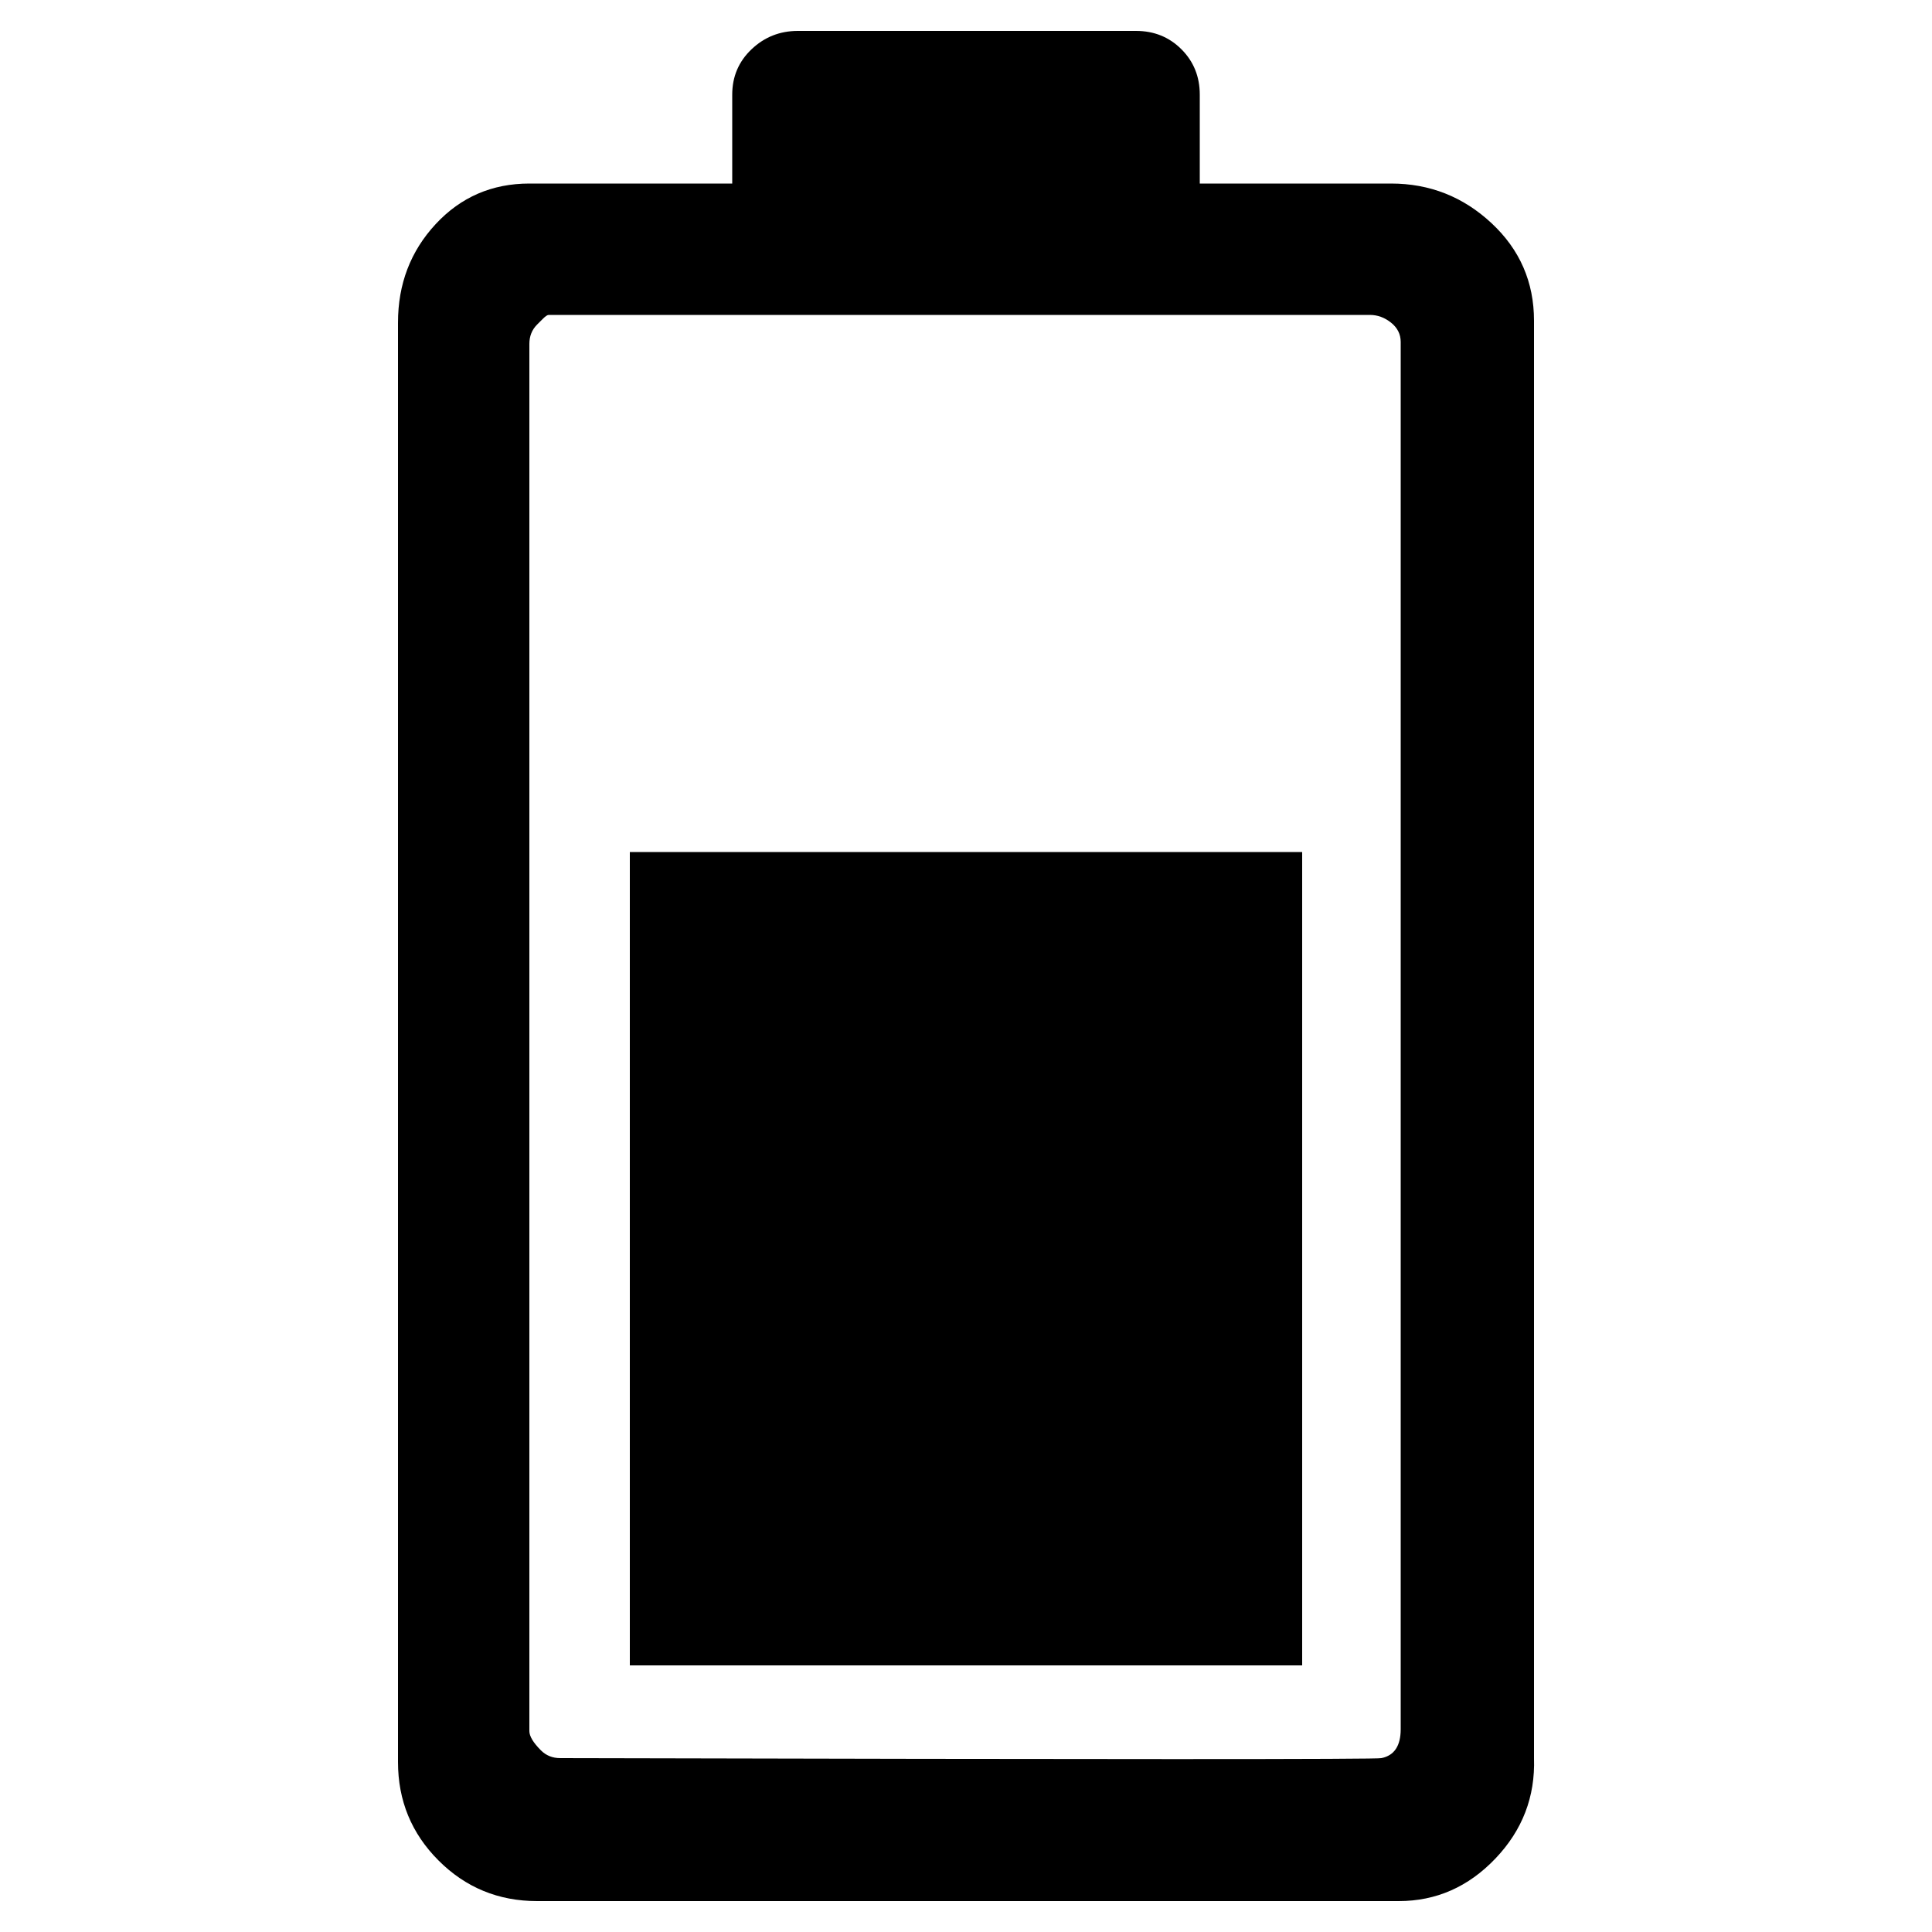
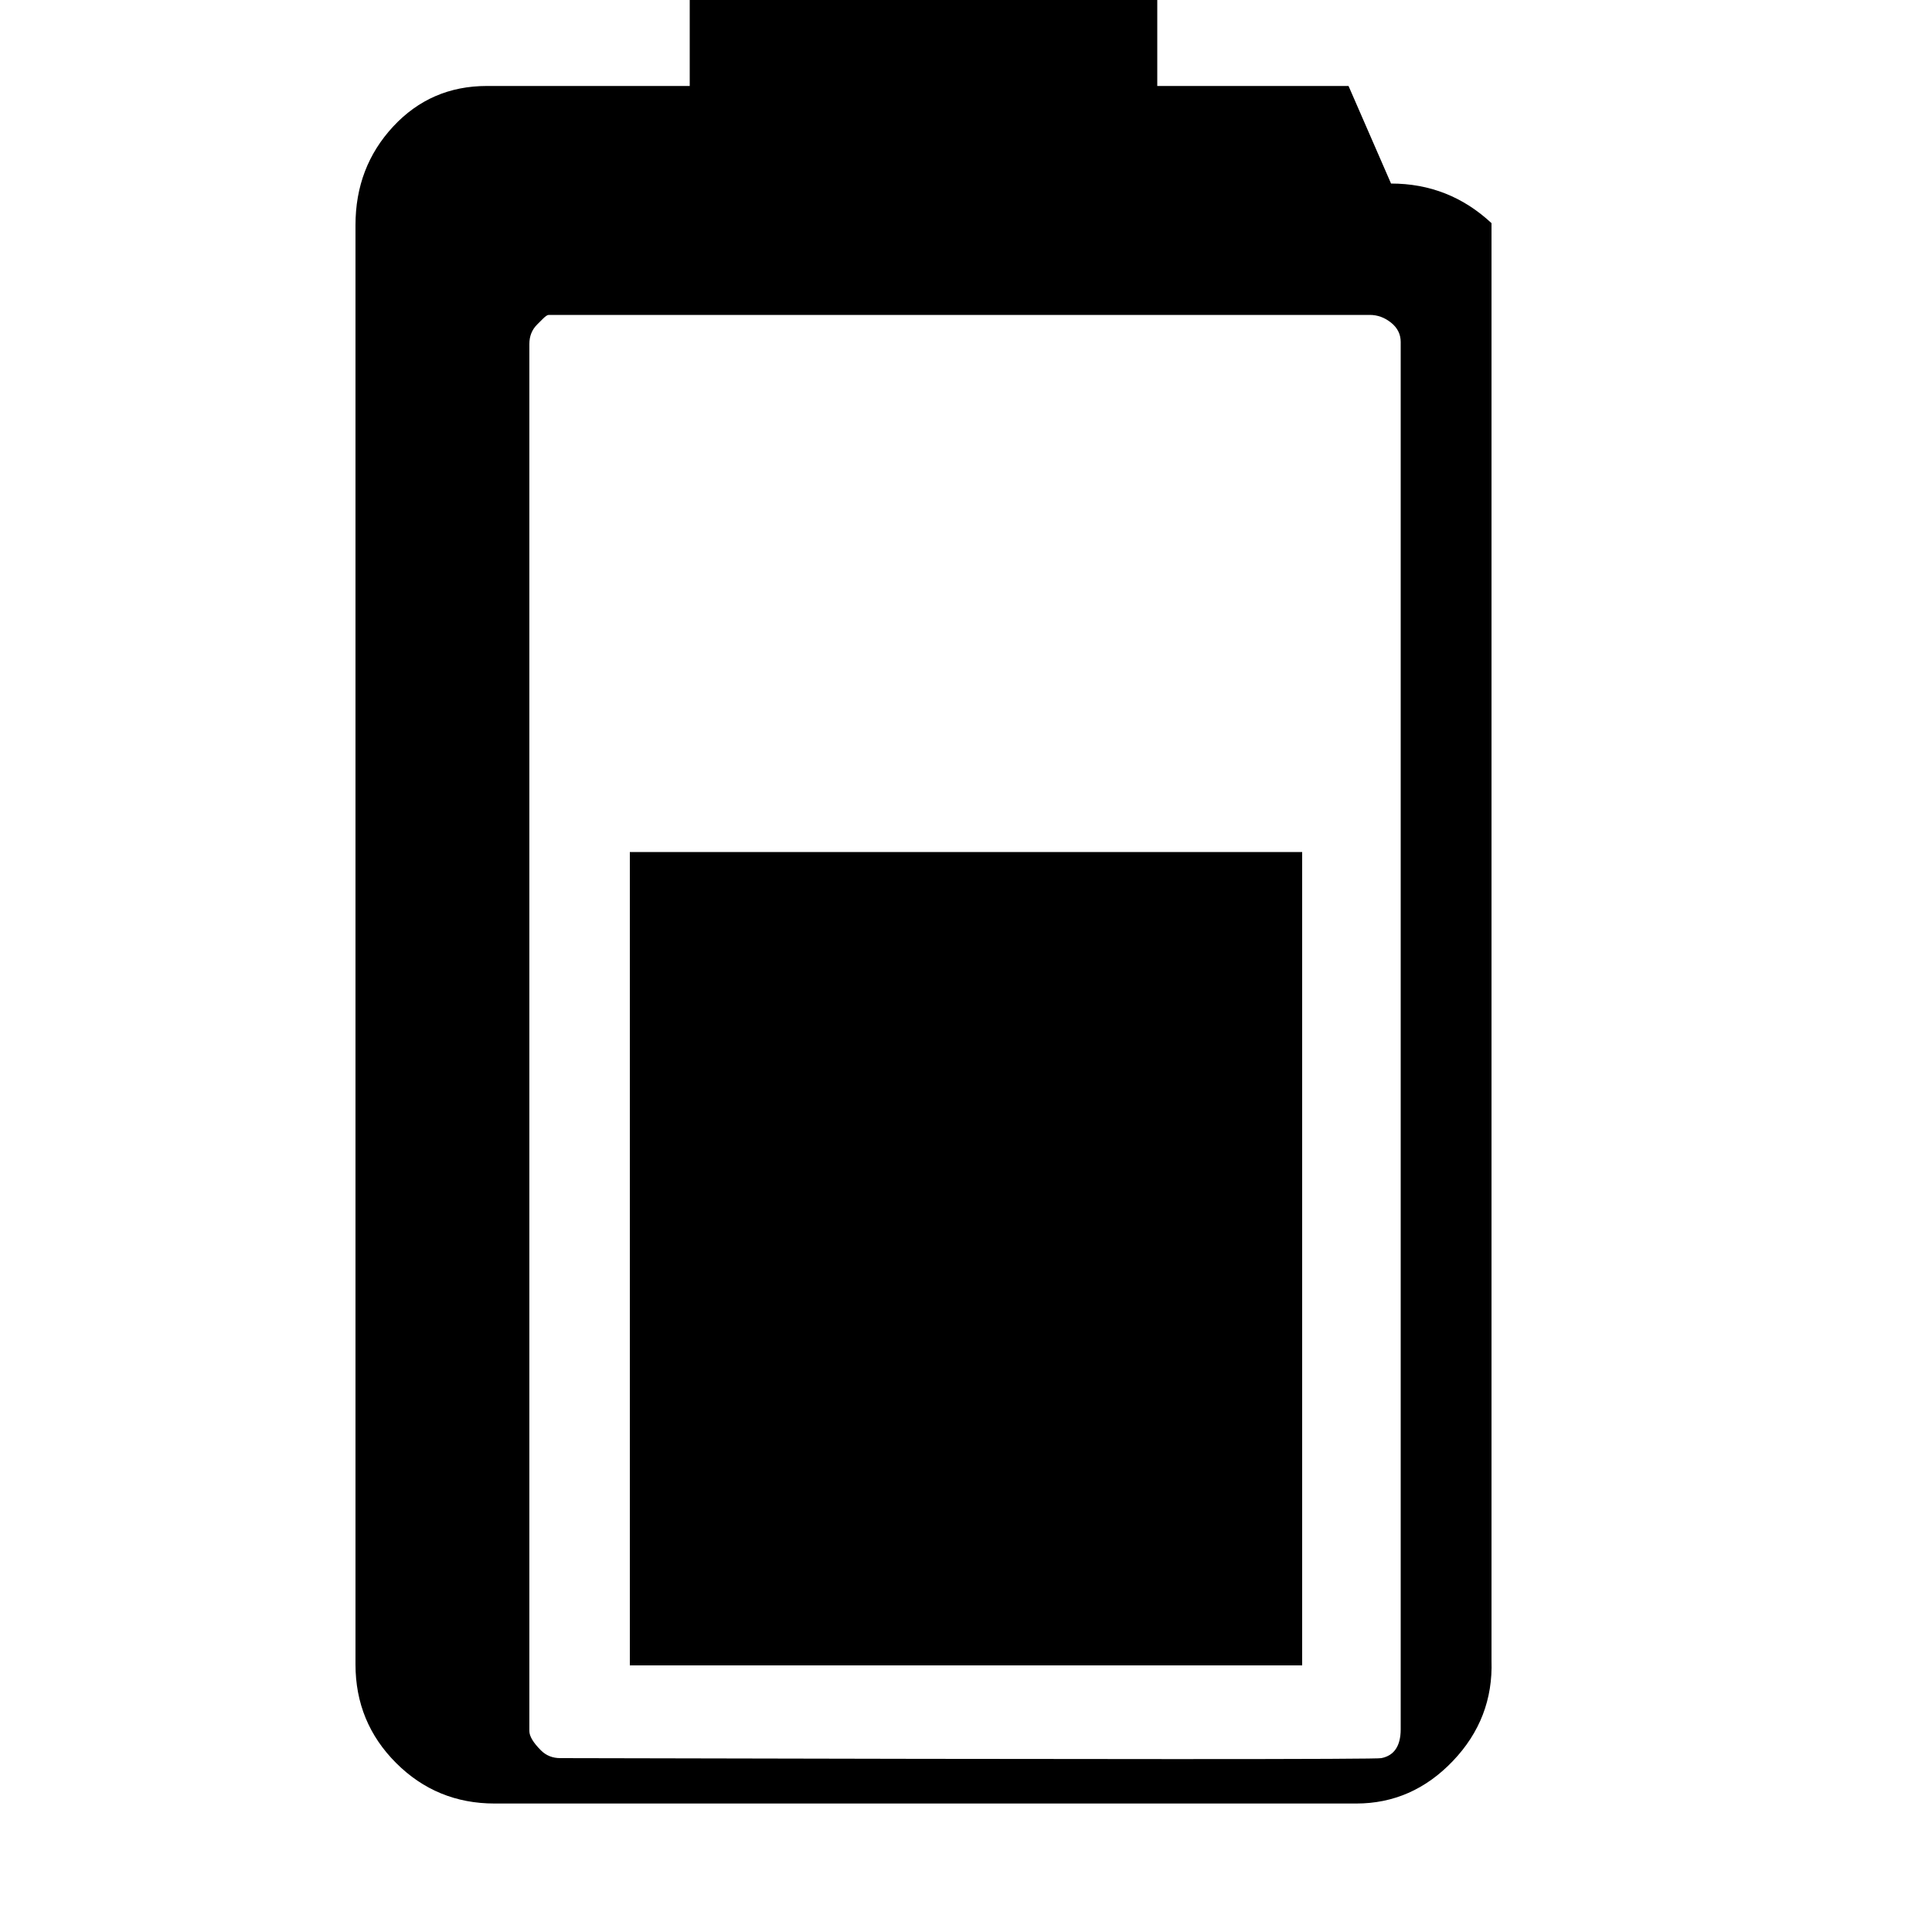
<svg xmlns="http://www.w3.org/2000/svg" version="1.1" width="16" height="16" viewBox="0 0 16 16">
  <title>uniE464</title>
-   <path d="M11.52 1.52q0.48 0 0.832 0.328t0.352 0.808v11.904q0.016 0.48-0.32 0.832t-0.8 0.352h-7.136q-0.48 0-0.816-0.336t-0.336-0.816v-11.92q0-0.48 0.312-0.816t0.776-0.336h1.68v-0.736q0-0.224 0.16-0.376t0.384-0.152h2.8q0.224 0 0.376 0.152t0.152 0.376v0.736h1.584zM11.6 14.32v-11.488q0-0.096-0.080-0.16t-0.176-0.064h-6.8q-0.016 0-0.048 0.032l-0.048 0.048q-0.064 0.064-0.064 0.16v11.488q0 0.064 0.096 0.16 0.064 0.064 0.16 0.064 6.784 0.016 6.8 0 0.16-0.032 0.16-0.24zM10.784 13.792v-6.736h-5.568v6.736h5.568z" />
+   <path d="M11.52 1.52q0.48 0 0.832 0.328v11.904q0.016 0.48-0.32 0.832t-0.8 0.352h-7.136q-0.48 0-0.816-0.336t-0.336-0.816v-11.92q0-0.48 0.312-0.816t0.776-0.336h1.68v-0.736q0-0.224 0.16-0.376t0.384-0.152h2.8q0.224 0 0.376 0.152t0.152 0.376v0.736h1.584zM11.6 14.32v-11.488q0-0.096-0.080-0.16t-0.176-0.064h-6.8q-0.016 0-0.048 0.032l-0.048 0.048q-0.064 0.064-0.064 0.16v11.488q0 0.064 0.096 0.16 0.064 0.064 0.16 0.064 6.784 0.016 6.8 0 0.16-0.032 0.16-0.24zM10.784 13.792v-6.736h-5.568v6.736h5.568z" />
</svg>